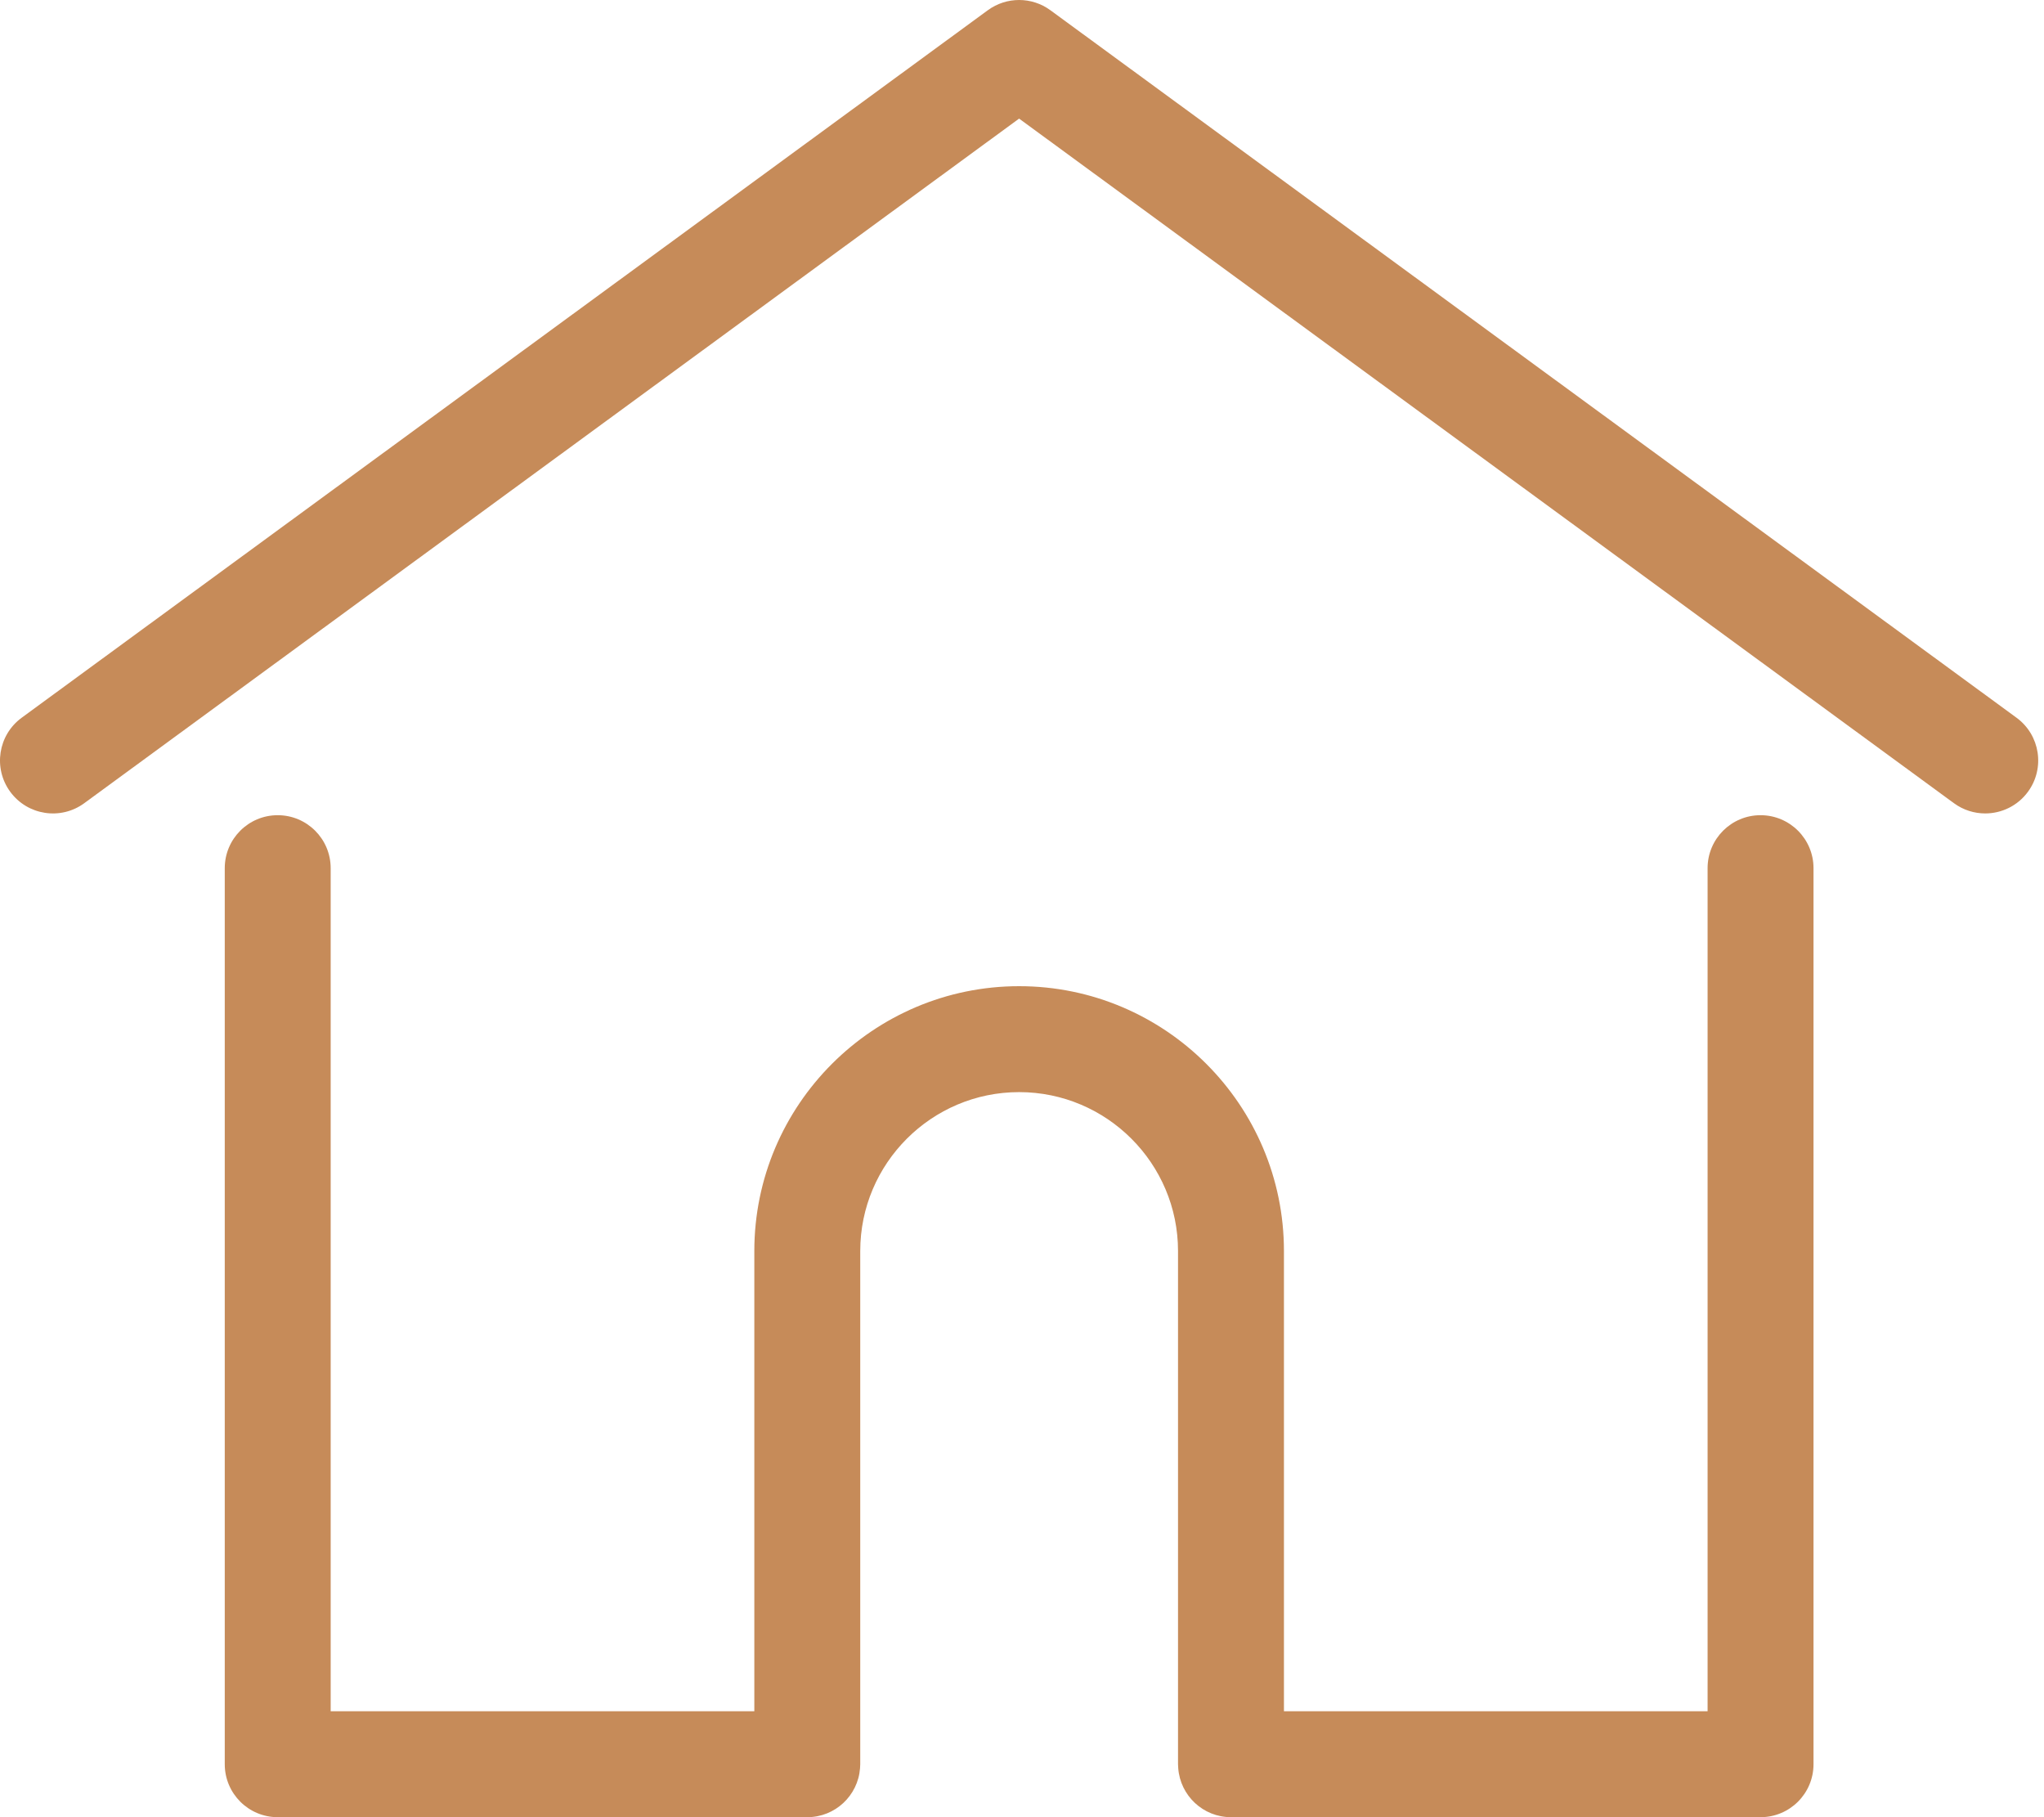
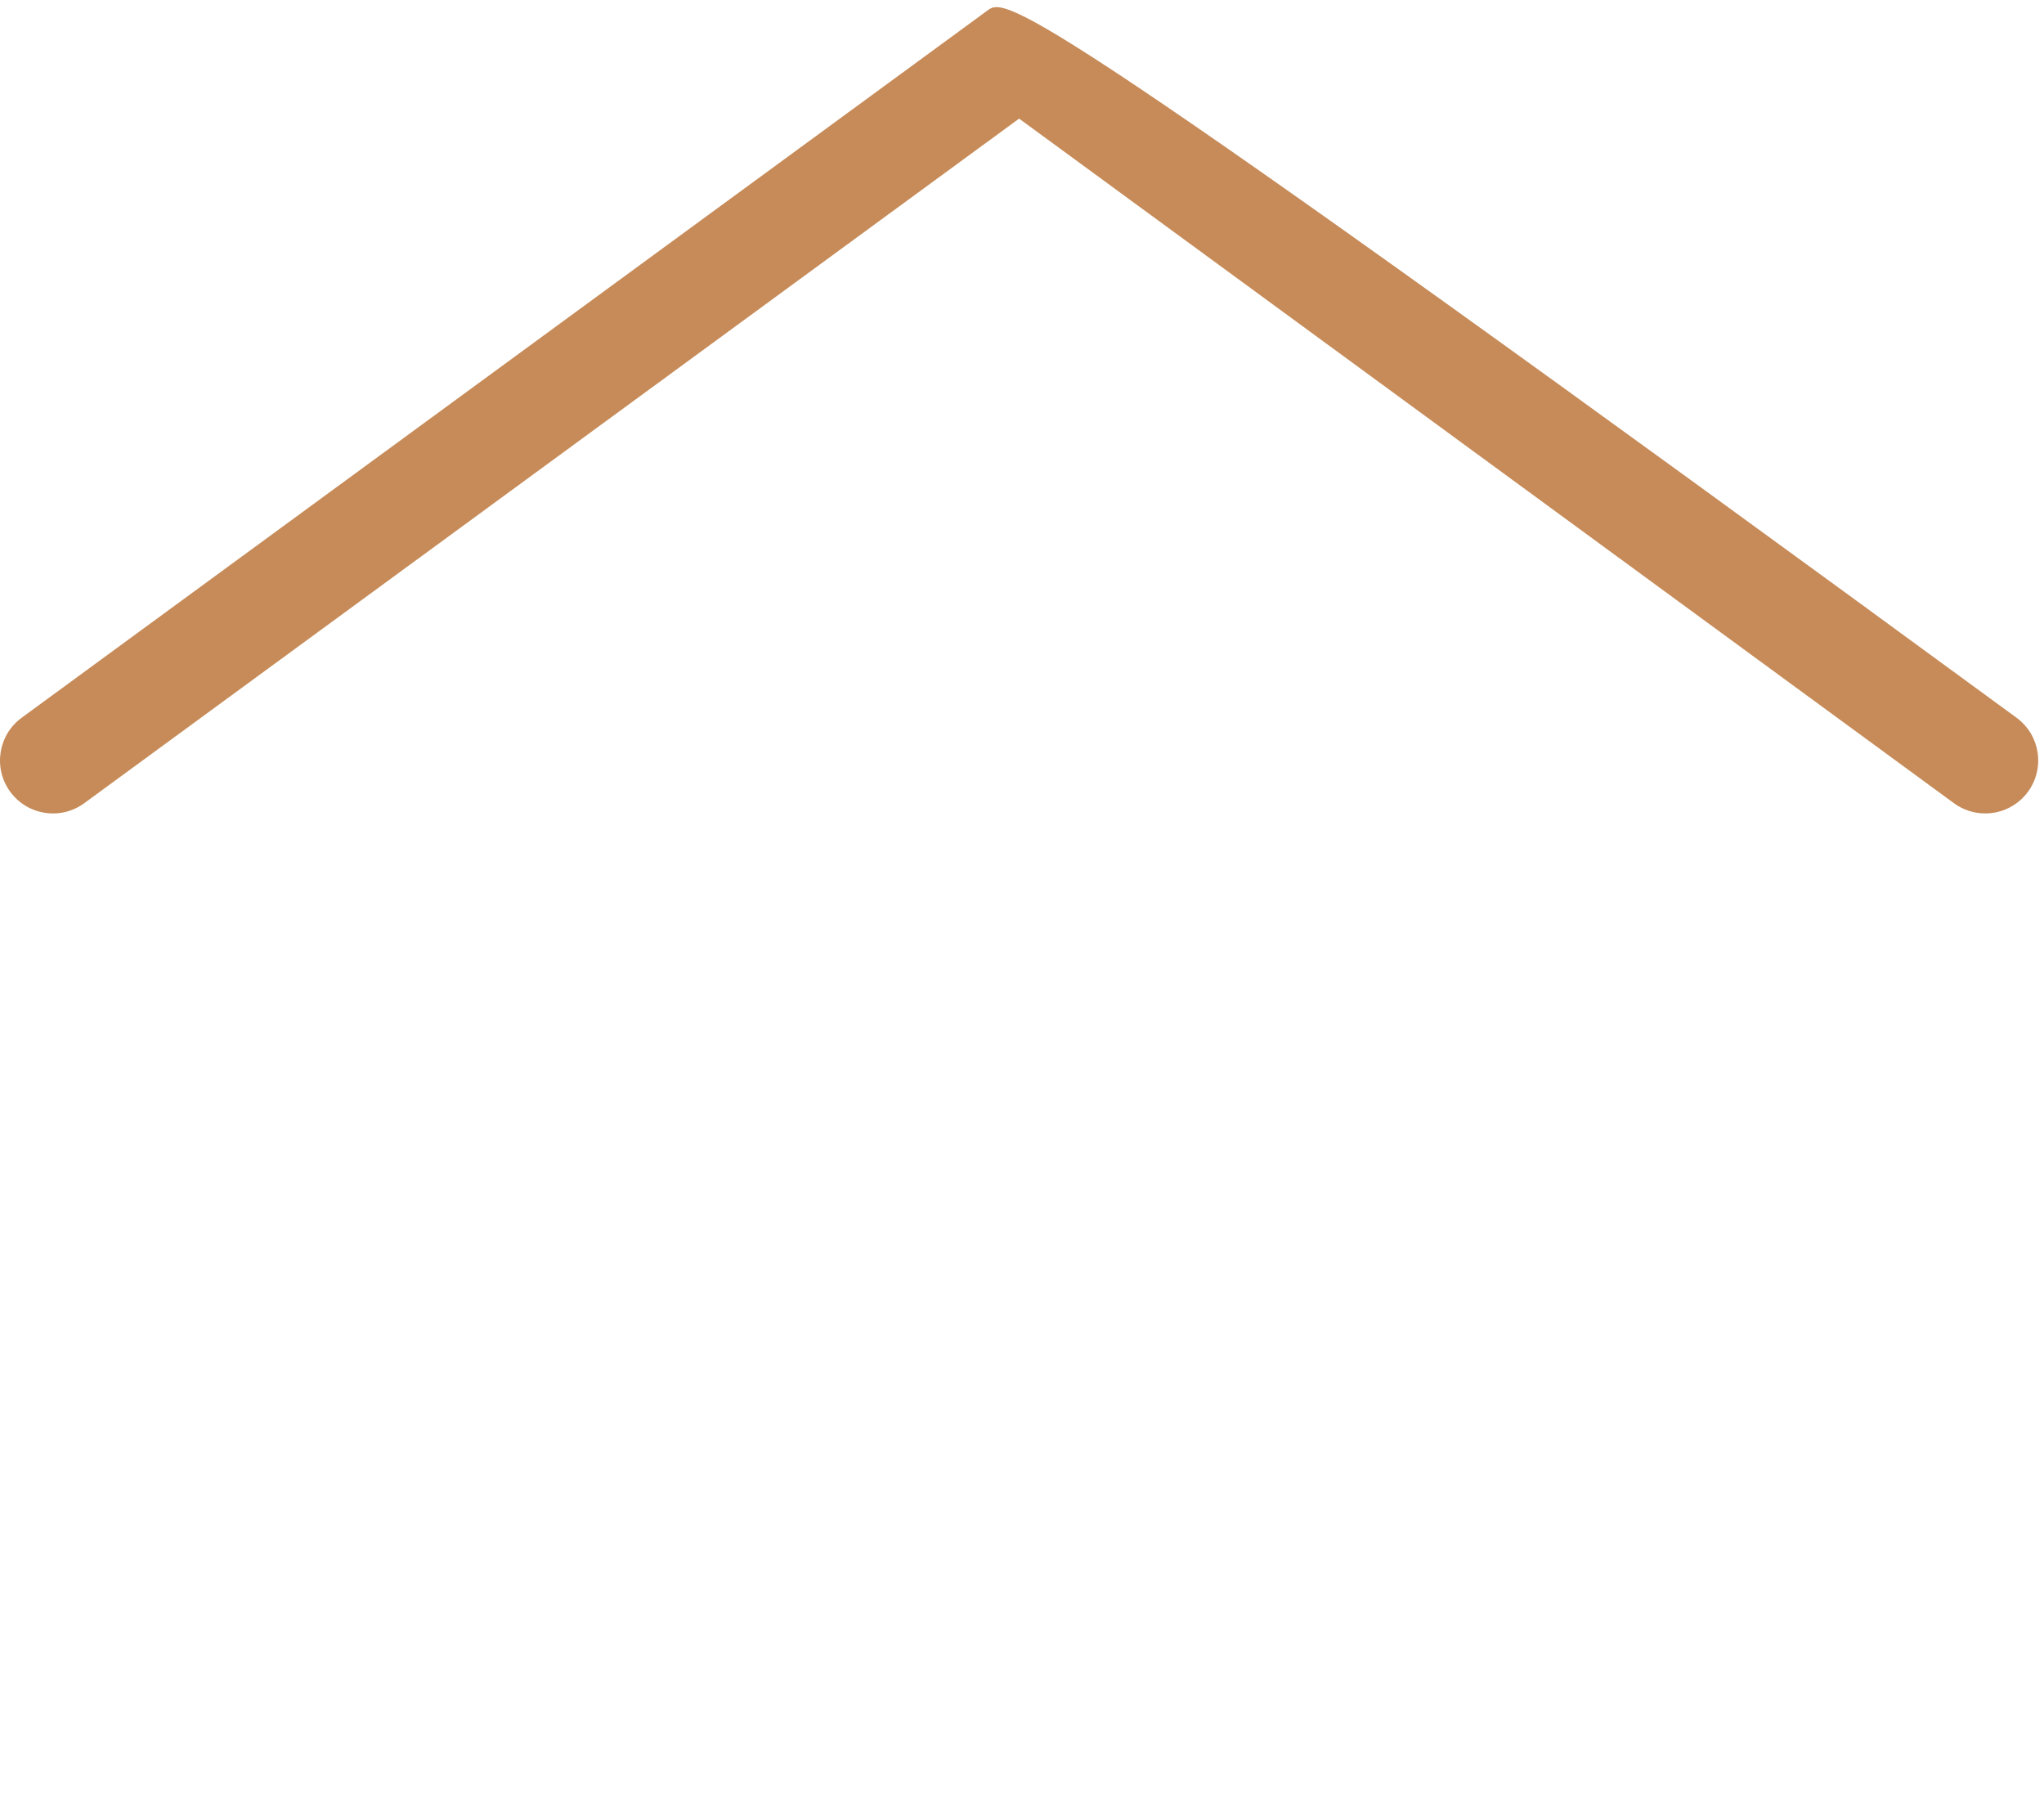
<svg xmlns="http://www.w3.org/2000/svg" width="225" height="200" viewBox="0 0 225 200" fill="none">
-   <path d="M221.976 78.994L115.625 1.126C113.574 -0.375 110.788 -0.375 108.738 1.126L2.386 78.994C-0.211 80.896 -0.776 84.544 1.126 87.142C3.029 89.739 6.677 90.303 9.274 88.401L112.181 13.054L215.088 88.401C216.126 89.161 217.332 89.527 218.527 89.527C220.322 89.527 222.094 88.701 223.236 87.141C225.138 84.544 224.574 80.896 221.976 78.994Z" fill="#C68B59" />
-   <path d="M193.798 89.721C190.579 89.721 187.969 92.331 187.969 95.55V188.34H141.334V137.689C141.334 121.616 128.257 108.54 112.184 108.54C96.112 108.54 83.035 121.617 83.035 137.689V188.34H36.4V95.551C36.4 92.331 33.789 89.721 30.57 89.721C27.351 89.721 24.741 92.331 24.741 95.551V194.17C24.741 197.39 27.351 200 30.57 200H88.864C91.93 200 94.439 197.631 94.671 194.624C94.685 194.488 94.694 194.339 94.694 194.17V137.69C94.694 128.045 102.54 120.199 112.184 120.199C121.829 120.199 129.675 128.046 129.675 137.69V194.17C129.675 194.338 129.684 194.485 129.698 194.619C129.927 197.628 132.437 200 135.505 200H193.799C197.018 200 199.628 197.39 199.628 194.17V95.551C199.628 92.331 197.018 89.721 193.798 89.721Z" fill="#C68B59" />
+   <path d="M221.976 78.994C113.574 -0.375 110.788 -0.375 108.738 1.126L2.386 78.994C-0.211 80.896 -0.776 84.544 1.126 87.142C3.029 89.739 6.677 90.303 9.274 88.401L112.181 13.054L215.088 88.401C216.126 89.161 217.332 89.527 218.527 89.527C220.322 89.527 222.094 88.701 223.236 87.141C225.138 84.544 224.574 80.896 221.976 78.994Z" fill="#C68B59" />
</svg>